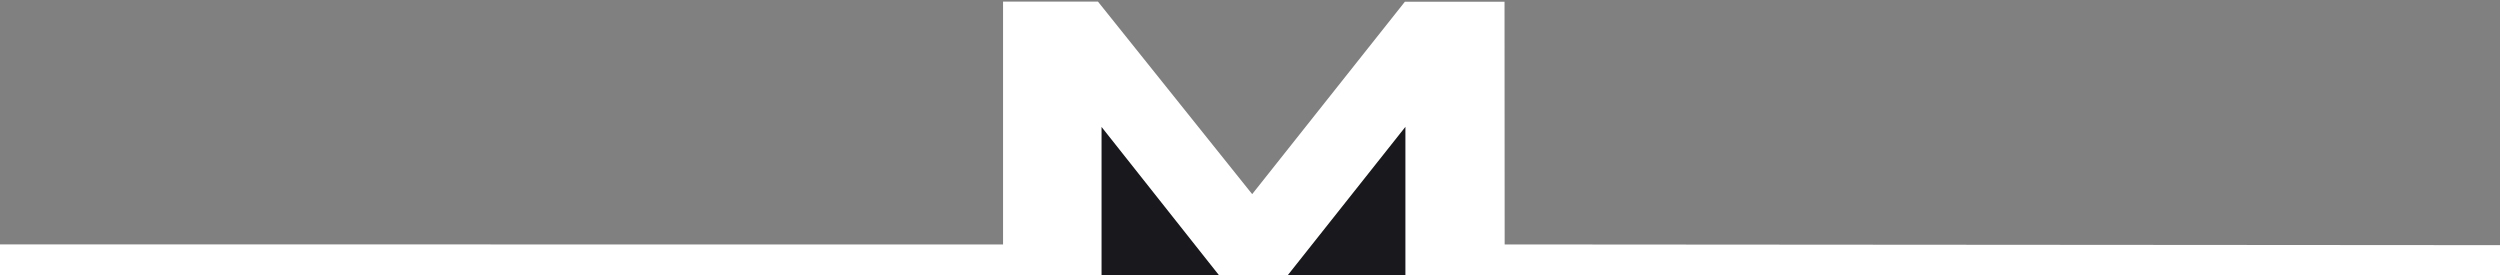
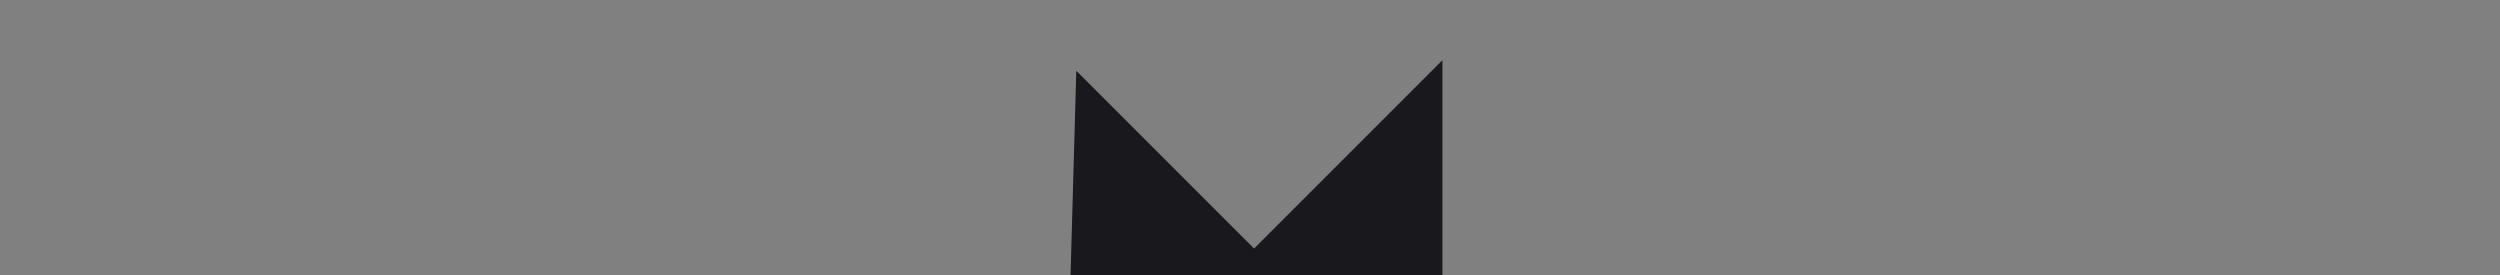
<svg xmlns="http://www.w3.org/2000/svg" width="768" height="84.62" viewBox="0 0 768 84.62" xml:space="preserve">
  <rect x="0" y="0" width="768" height="84.62" fill="#808080" stroke="none" />
  <desc>Created with Fabric.js 4.6.0</desc>
  <defs>
</defs>
  <g transform="matrix(1 0 0 1 385.99 51.52)" id="_v0DtVH1kKOGfu_hYbyYl">
    <path style="stroke: none; stroke-width: 1; stroke-dasharray: none; stroke-linecap: butt; stroke-dashoffset: 0; stroke-linejoin: miter; stroke-miterlimit: 4; fill: rgb(24,24,29); fill-rule: nonzero; opacity: 1;" transform=" translate(0, 0)" d="M -57.118 33.019 L 57.118 33.019 L 57.118 -33.019 L -0.736 24.835 L -55.349 -29.781 z" stroke-linecap="round" />
  </g>
  <g transform="matrix(1 0 0 1 384 42.82)" id="zvisXzjiVZeDI4klcrffn">
-     <path style="stroke: none; stroke-width: 1; stroke-dasharray: none; stroke-linecap: butt; stroke-dashoffset: 0; stroke-linejoin: miter; stroke-miterlimit: 4; fill: rgb(255,255,255); fill-rule: nonzero; opacity: 1;" transform=" translate(-304.43, -89.83)" d="M -655.657 122.6 C -655.657 122.6 -558.818 122.08 -313.479 122.088 L 228.57 122.105 L 228.57 47.512 L 257.73 47.512 L 305.1 106.65 L 352 47.551 L 382.621 47.551 L 382.662 122.101 L 1264.515 122.73 L 1264.515 132.143 L 352.172 131.514 L 352.172 85.975 L 316.055 131.514 L 294.87 131.514 L 258.826 86.006 L 258.826 131.545 L -655.654 132.04 C -655.654 132.04 -654.978 121.917 -655.657 122.6 Z" stroke-linecap="round" />
-   </g>
+     </g>
</svg>